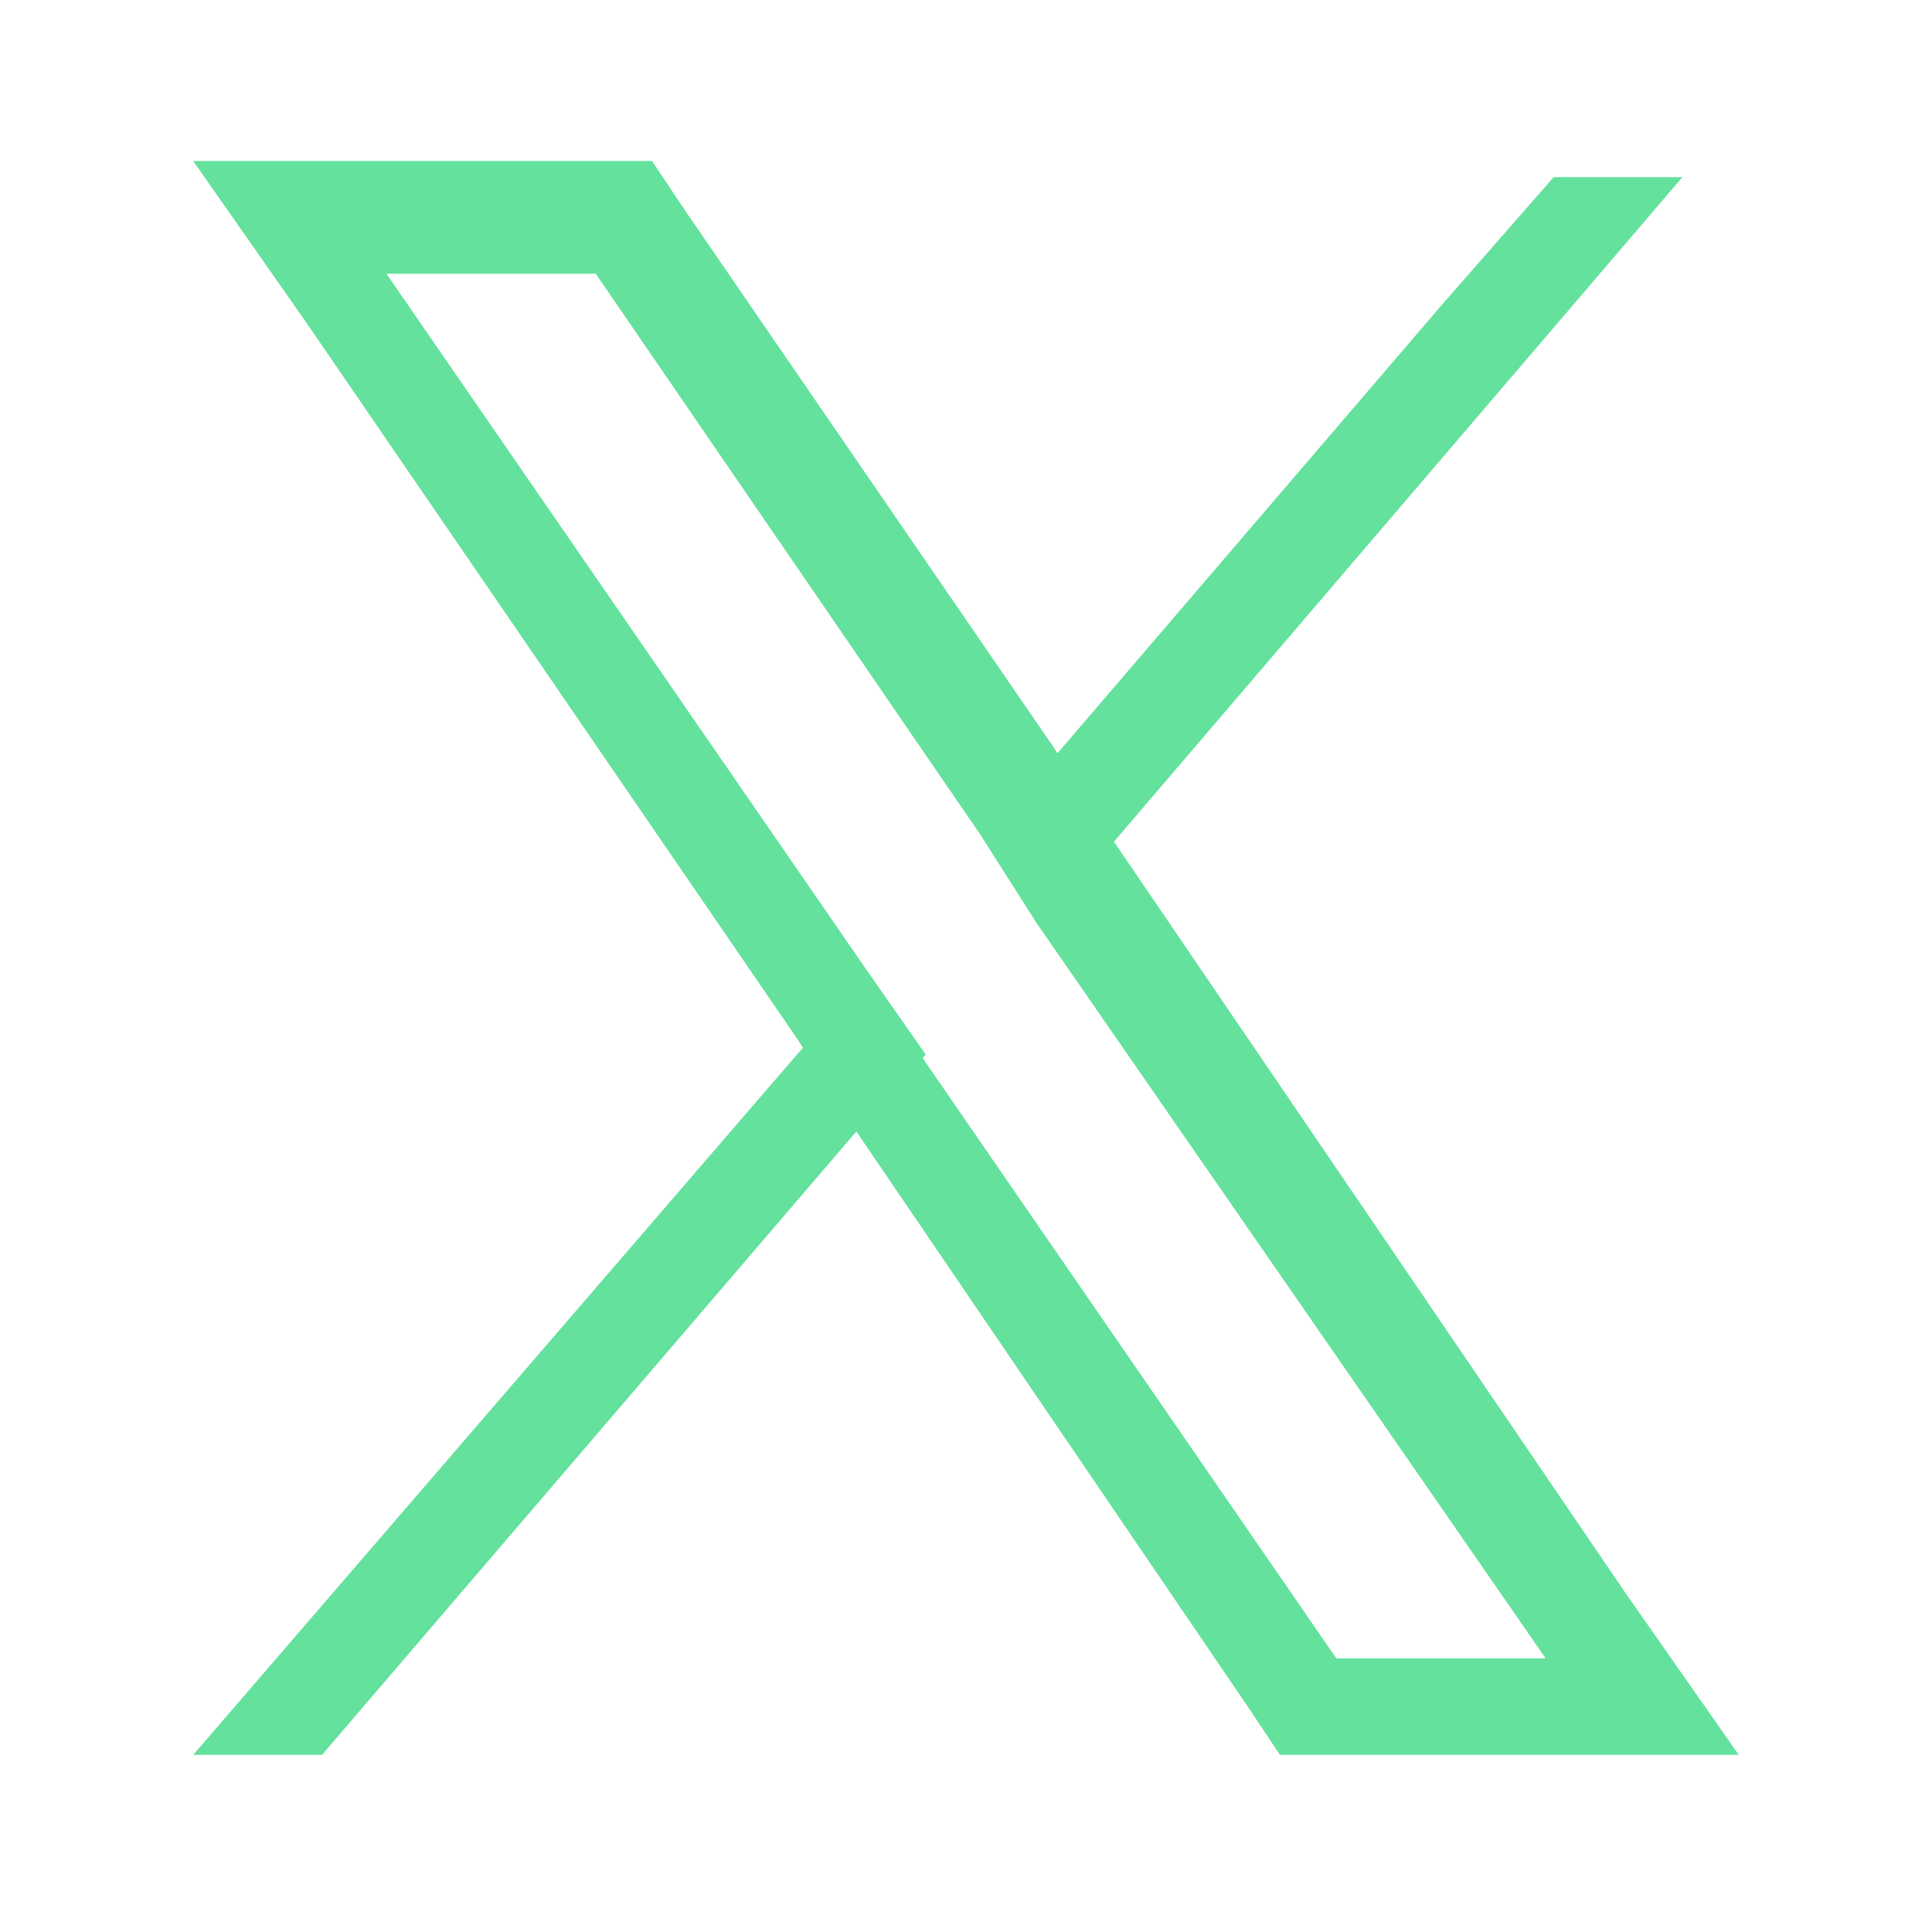
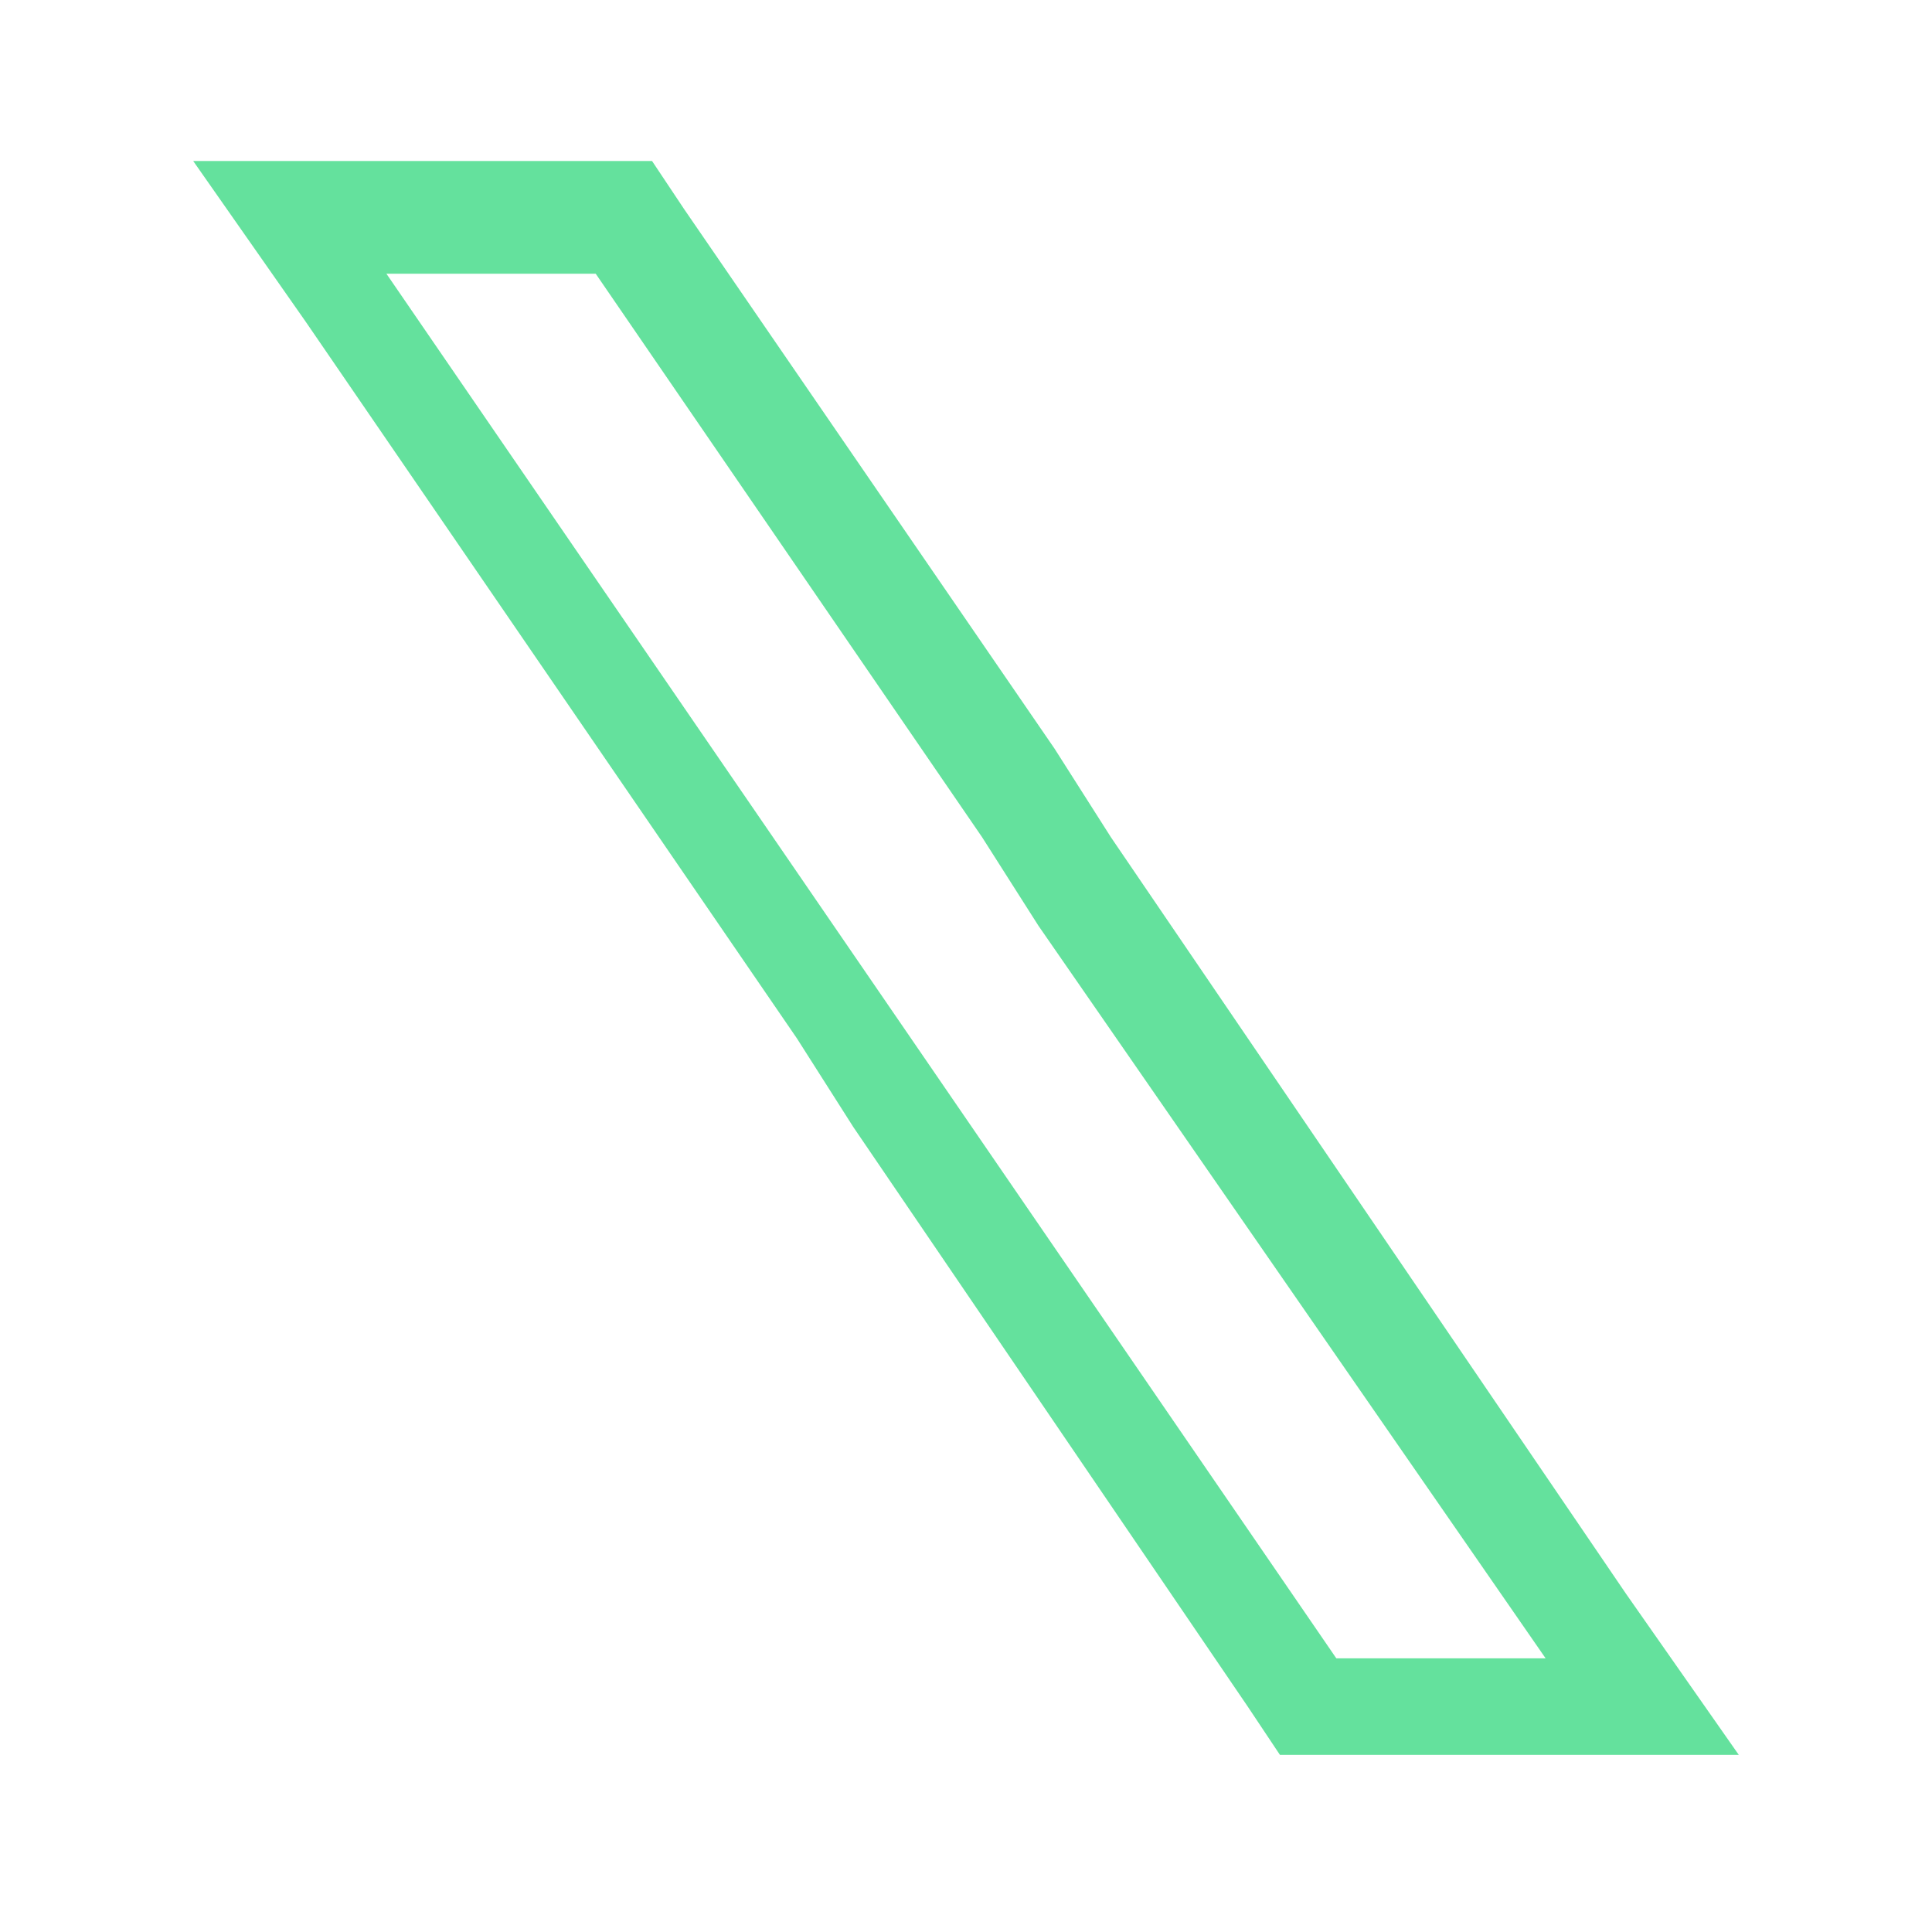
<svg xmlns="http://www.w3.org/2000/svg" id="Capa_1" version="1.1" viewBox="0 0 24 24">
  <defs>
    <style>
      .st0 {
        fill: #64e19d;
      }
    </style>
  </defs>
-   <path class="st0" d="M20.2,19.8l-6.4-9.4-.7-1.1-4.6-6.7-.4-.6H2.4l1.4,2,6.1,8.9.7,1.1,4.9,7.2.4.6h5.7l-1.4-2ZM16.6,20.6l-5.1-7.4-.7-1.1L4.8,3.4h2.6l4.8,7,.7,1.1,6.3,9.1h-2.6Z" />
-   <polygon class="st0" points="10.8 12.1 11.5 13.1 10.6 14.1 4 21.8 2.4 21.8 9.9 13.1 10.8 12.1" />
-   <polygon class="st0" points="20.9 2.2 13.8 10.5 12.9 11.5 12.2 10.4 13.1 9.4 17.9 3.8 19.3 2.2 20.9 2.2" />
+   <path class="st0" d="M20.2,19.8l-6.4-9.4-.7-1.1-4.6-6.7-.4-.6H2.4l1.4,2,6.1,8.9.7,1.1,4.9,7.2.4.6h5.7l-1.4-2ZM16.6,20.6L4.8,3.4h2.6l4.8,7,.7,1.1,6.3,9.1h-2.6Z" />
</svg>